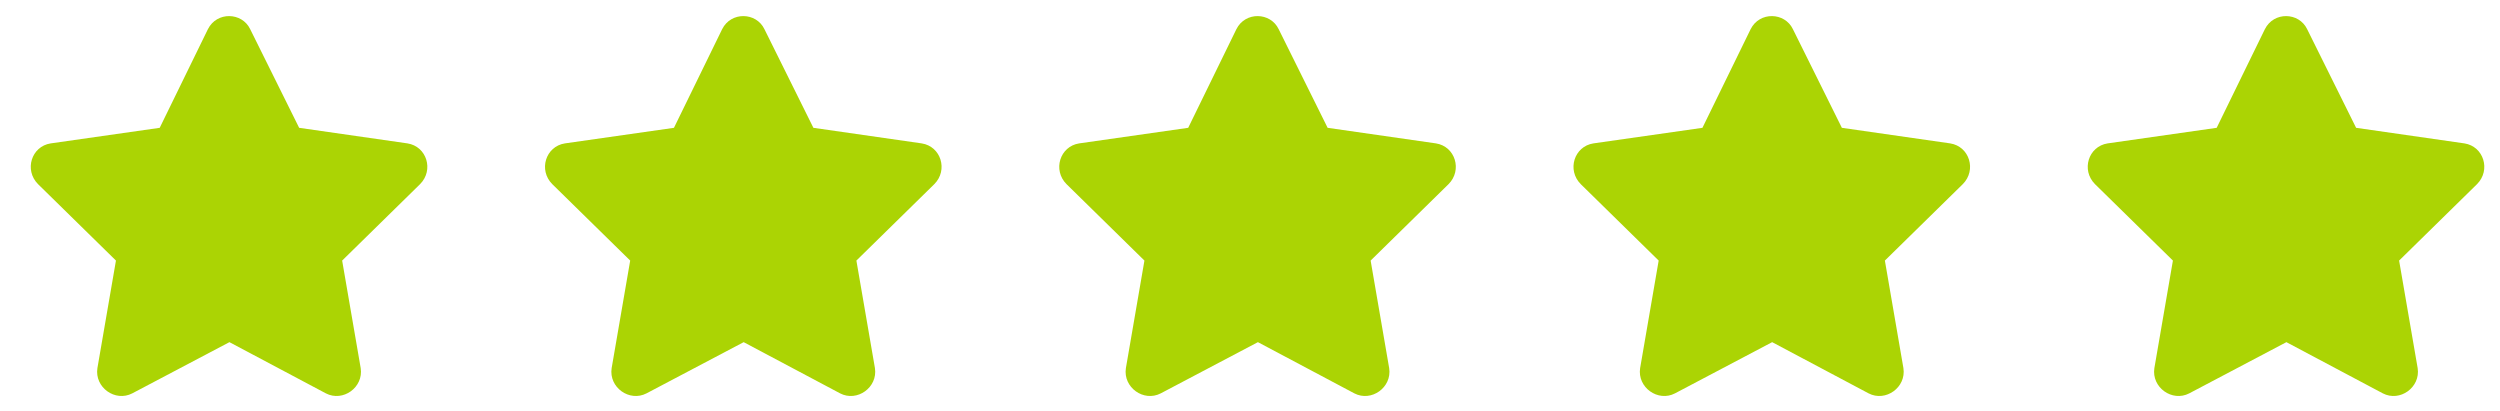
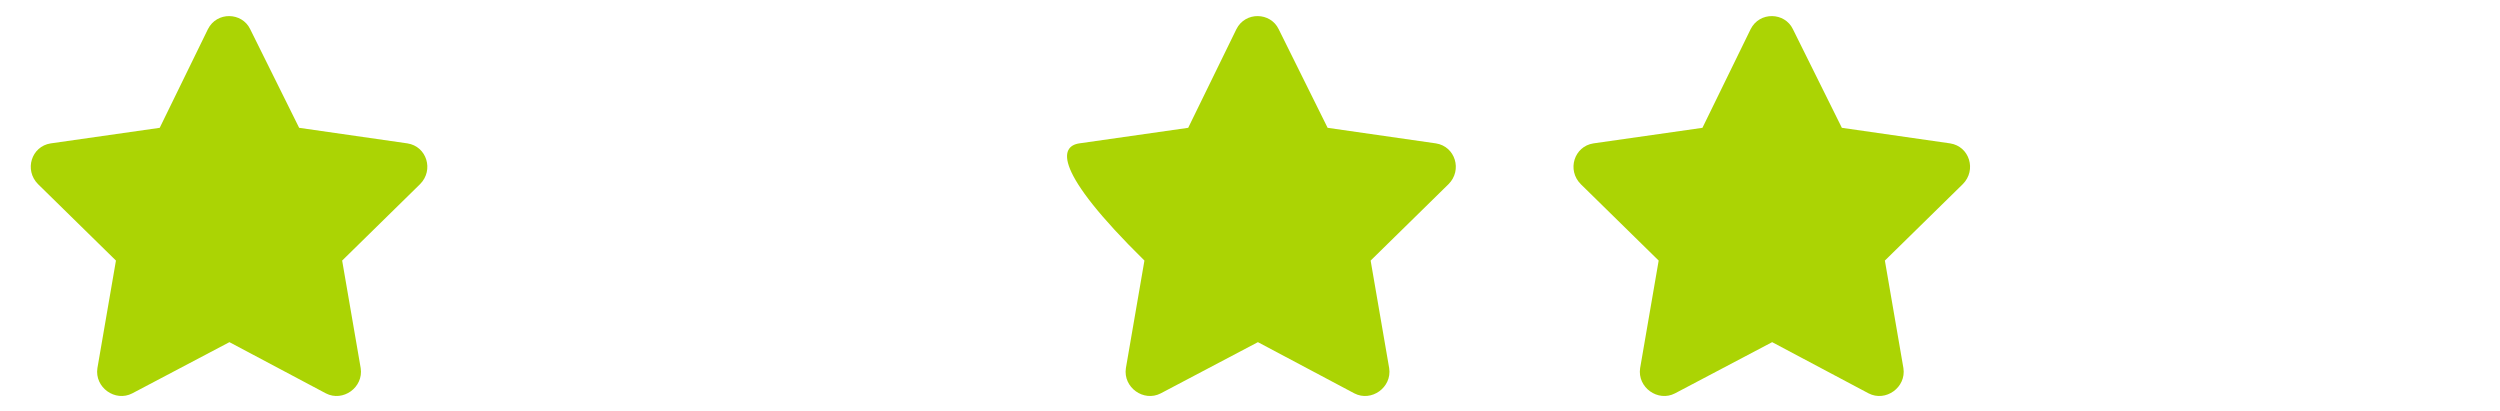
<svg xmlns="http://www.w3.org/2000/svg" width="79" height="13" viewBox="0 0 79 13" fill="none">
  <path d="M6.57 0.922C6.852 0.359 7.648 0.383 7.906 0.922L9.453 4.039L12.875 4.531C13.484 4.625 13.719 5.375 13.273 5.82L10.812 8.234L11.398 11.633C11.492 12.242 10.836 12.711 10.297 12.43L7.25 10.812L4.18 12.43C3.641 12.711 2.984 12.242 3.078 11.633L3.664 8.234L1.203 5.82C0.758 5.375 0.992 4.625 1.602 4.531L5.047 4.039L6.57 0.922Z" fill="#ABD404" />
-   <path d="M22.82 0.922C23.102 0.359 23.898 0.383 24.156 0.922L25.703 4.039L29.125 4.531C29.734 4.625 29.969 5.375 29.523 5.82L27.062 8.234L27.648 11.633C27.742 12.242 27.086 12.711 26.547 12.43L23.5 10.812L20.43 12.43C19.891 12.711 19.234 12.242 19.328 11.633L19.914 8.234L17.453 5.82C17.008 5.375 17.242 4.625 17.852 4.531L21.297 4.039L22.82 0.922Z" fill="#ABD404" />
-   <path d="M39.07 0.922C39.352 0.359 40.148 0.383 40.406 0.922L41.953 4.039L45.375 4.531C45.984 4.625 46.219 5.375 45.773 5.82L43.312 8.234L43.898 11.633C43.992 12.242 43.336 12.711 42.797 12.43L39.75 10.812L36.68 12.43C36.141 12.711 35.484 12.242 35.578 11.633L36.164 8.234L33.703 5.82C33.258 5.375 33.492 4.625 34.102 4.531L37.547 4.039L39.07 0.922Z" fill="#ABD404" />
+   <path d="M39.07 0.922C39.352 0.359 40.148 0.383 40.406 0.922L41.953 4.039L45.375 4.531C45.984 4.625 46.219 5.375 45.773 5.82L43.312 8.234L43.898 11.633C43.992 12.242 43.336 12.711 42.797 12.43L39.75 10.812L36.68 12.43C36.141 12.711 35.484 12.242 35.578 11.633L36.164 8.234C33.258 5.375 33.492 4.625 34.102 4.531L37.547 4.039L39.07 0.922Z" fill="#ABD404" />
  <path d="M55.32 0.922C55.602 0.359 56.398 0.383 56.656 0.922L58.203 4.039L61.625 4.531C62.234 4.625 62.469 5.375 62.023 5.82L59.562 8.234L60.148 11.633C60.242 12.242 59.586 12.711 59.047 12.43L56 10.812L52.93 12.43C52.391 12.711 51.734 12.242 51.828 11.633L52.414 8.234L49.953 5.82C49.508 5.375 49.742 4.625 50.352 4.531L53.797 4.039L55.32 0.922Z" fill="#ABD404" />
-   <path d="M71.57 0.922C71.852 0.359 72.648 0.383 72.906 0.922L74.453 4.039L77.875 4.531C78.484 4.625 78.719 5.375 78.273 5.82L75.812 8.234L76.398 11.633C76.492 12.242 75.836 12.711 75.297 12.43L72.25 10.812L69.18 12.43C68.641 12.711 67.984 12.242 68.078 11.633L68.664 8.234L66.203 5.82C65.758 5.375 65.992 4.625 66.602 4.531L70.047 4.039L71.57 0.922Z" fill="#ABD404" />
</svg>